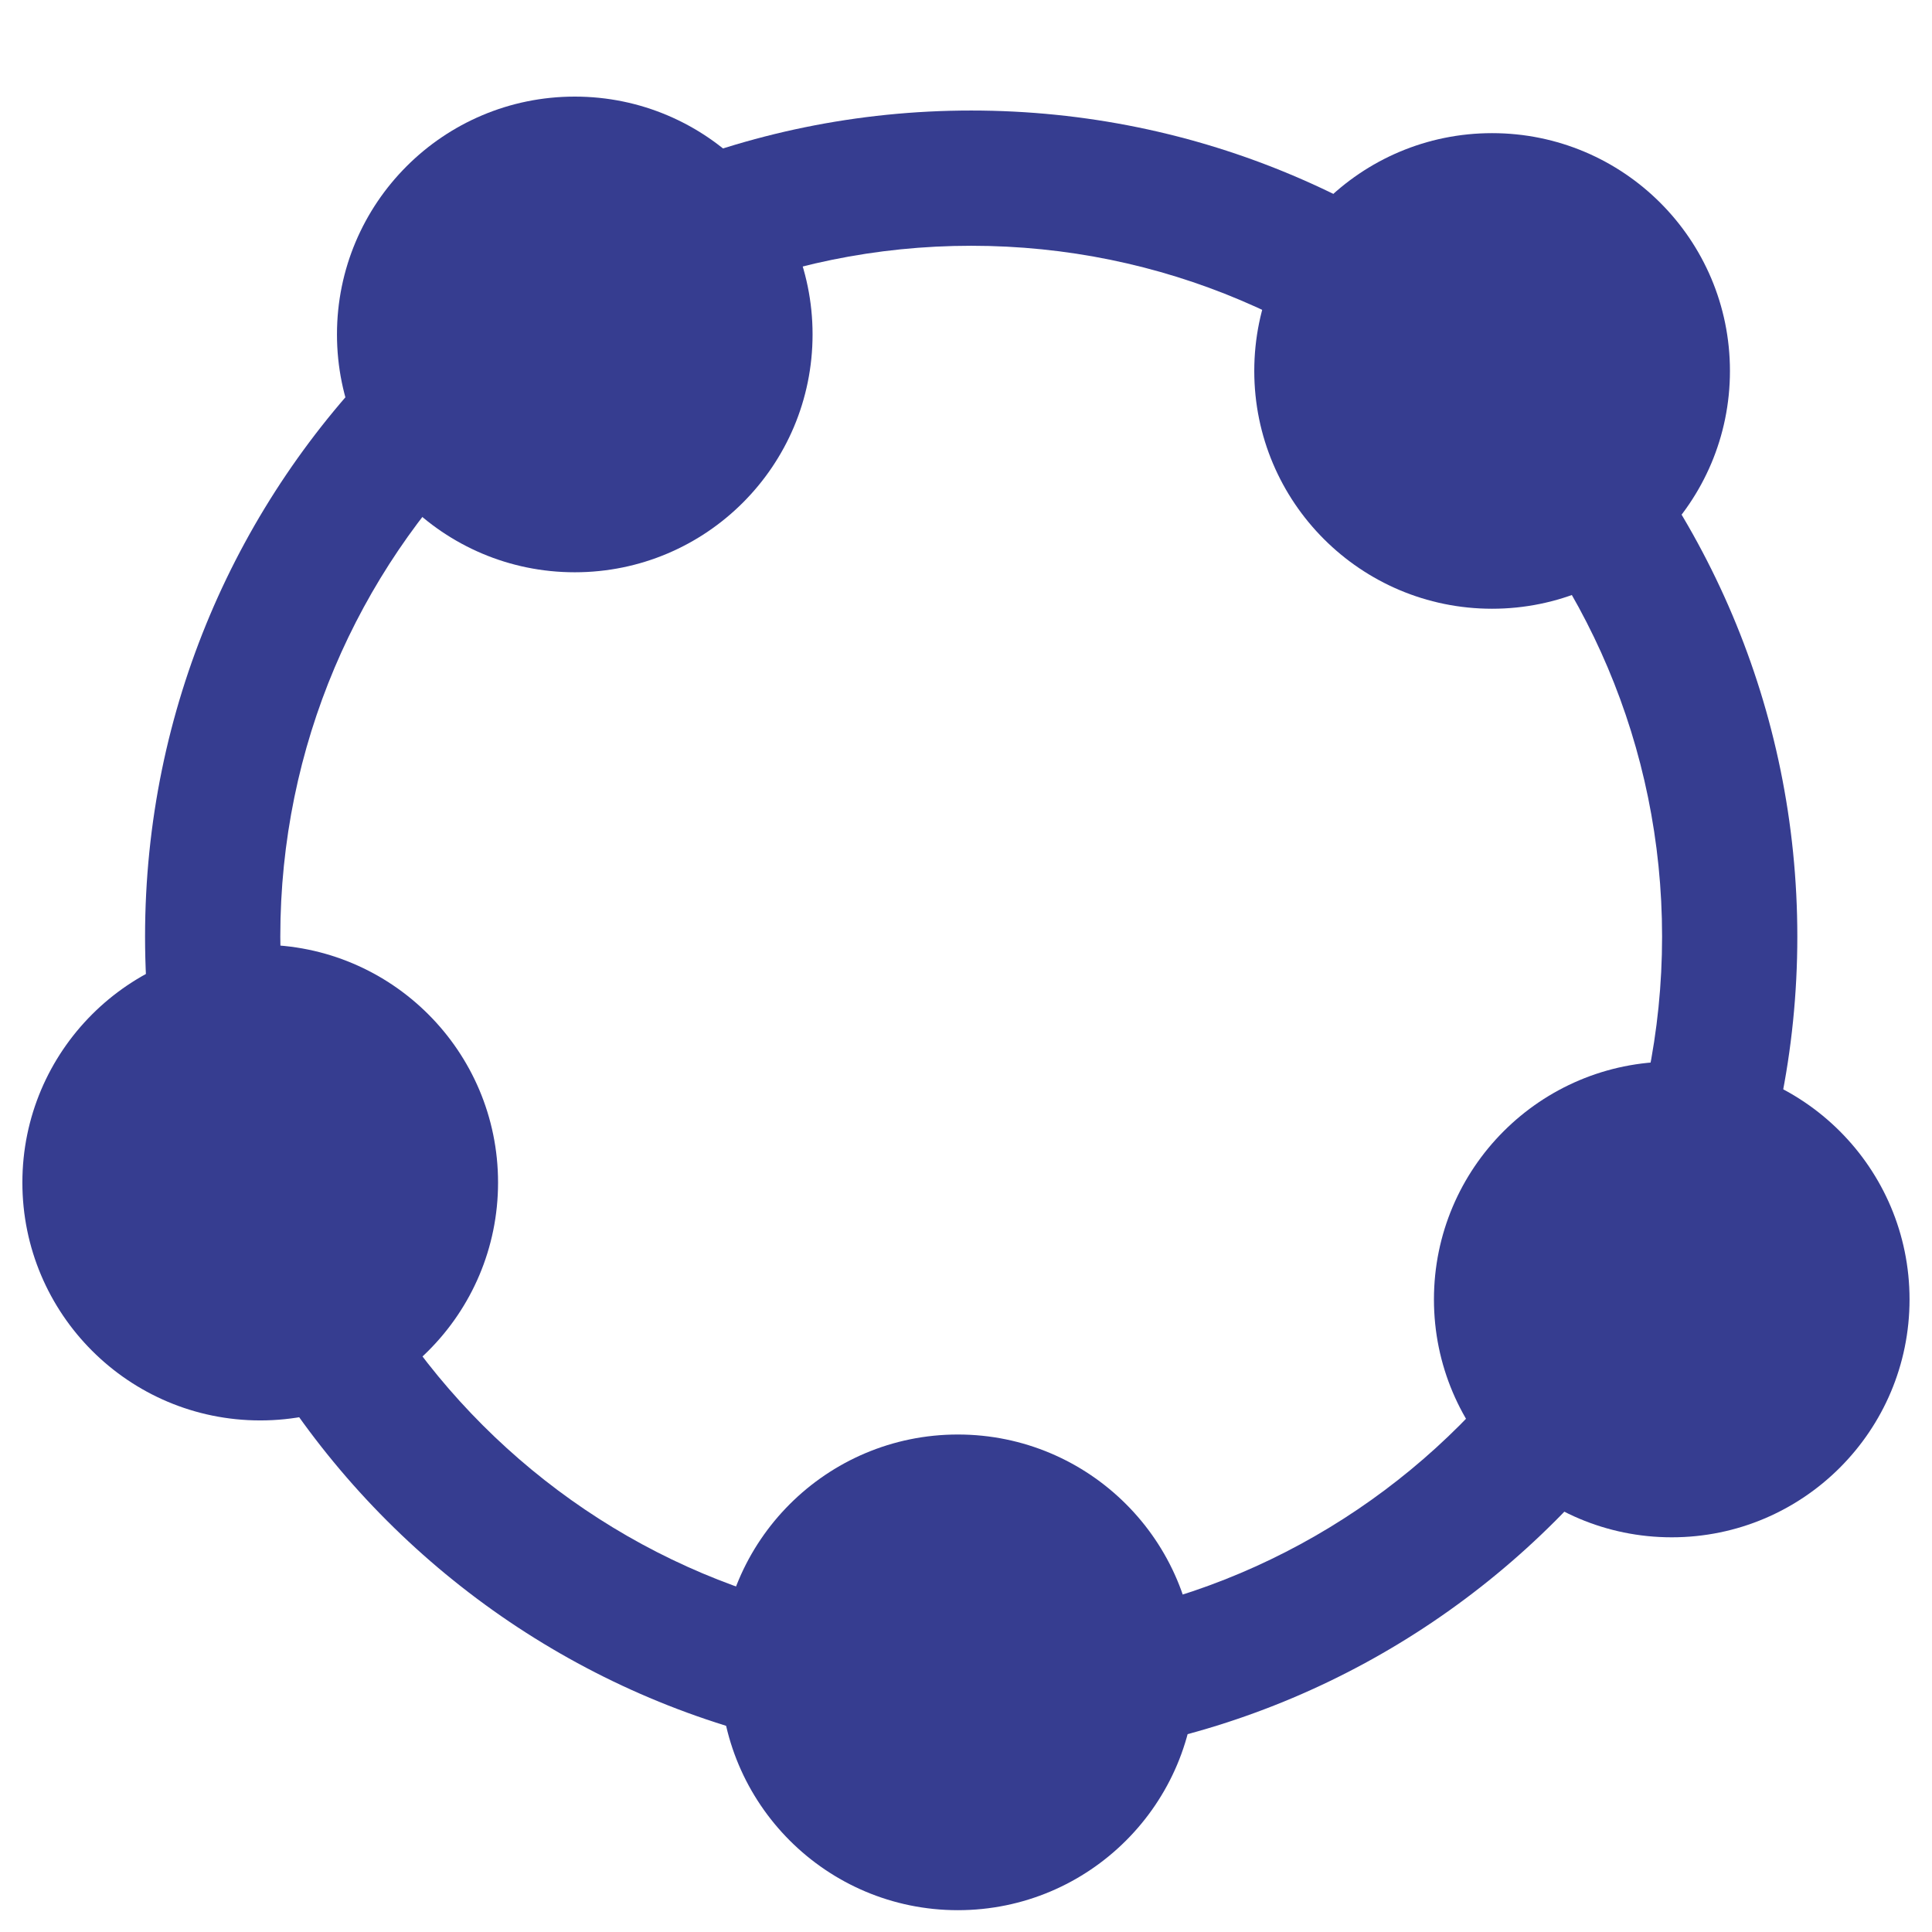
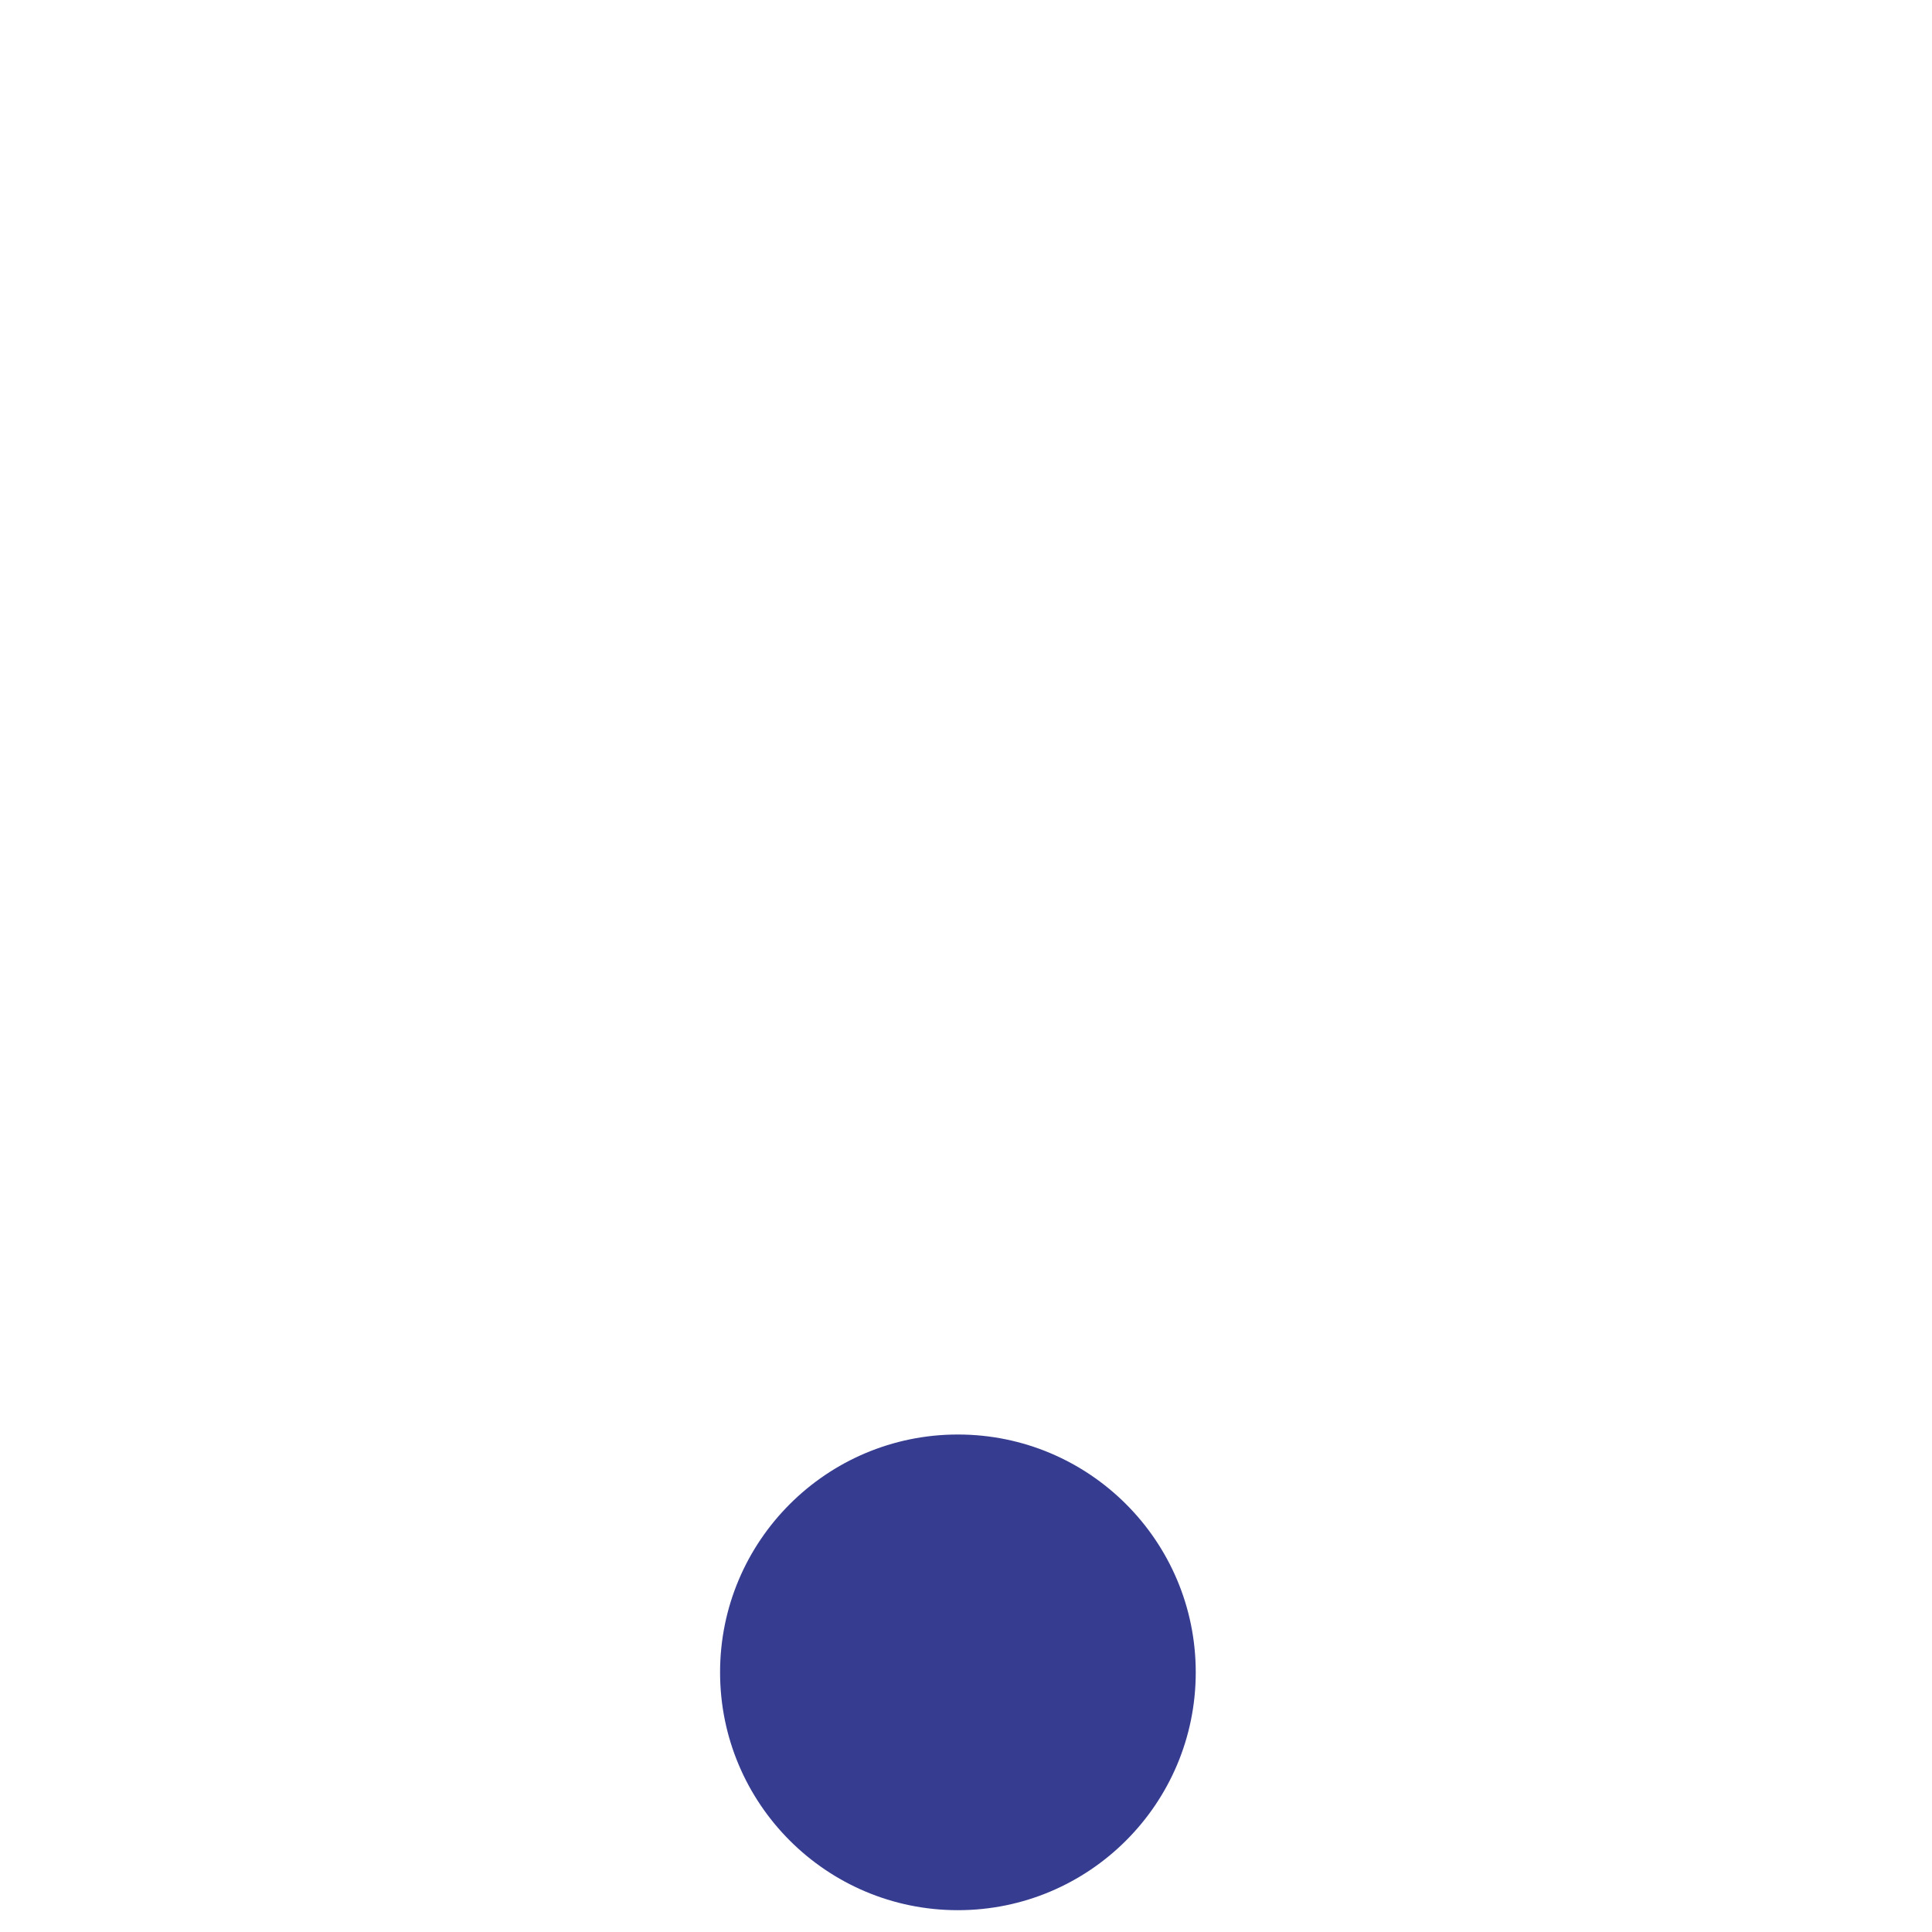
<svg xmlns="http://www.w3.org/2000/svg" width="24" height="24" viewBox="0 0 24 24" fill="none">
-   <path fill-rule="evenodd" clip-rule="evenodd" d="M12.065 3.053C7.325 3.053 3.482 6.895 3.482 11.635C3.482 16.375 7.325 20.218 12.065 20.218C16.805 20.218 20.647 16.375 20.647 11.635C20.647 6.895 16.805 3.053 12.065 3.053ZM1.802 11.635C1.802 5.967 6.397 1.373 12.065 1.373C17.733 1.373 22.327 5.967 22.327 11.635C22.327 17.303 17.733 21.898 12.065 21.898C6.397 21.898 1.802 17.303 1.802 11.635Z" fill="#363D90" />
-   <path d="M18.535 7.562C20.167 7.562 21.49 6.24 21.49 4.608C21.49 2.976 20.167 1.654 18.535 1.654C16.904 1.654 15.581 2.976 15.581 4.608C15.581 6.24 16.904 7.562 18.535 7.562Z" fill="#363D90" />
-   <path d="M20.767 19.097C22.399 19.097 23.721 17.774 23.721 16.142C23.721 14.511 22.399 13.188 20.767 13.188C19.136 13.188 17.813 14.511 17.813 16.142C17.813 17.774 19.136 19.097 20.767 19.097Z" fill="#363D90" />
  <path d="M11.899 23.729C13.531 23.729 14.854 22.406 14.854 20.774C14.854 19.143 13.531 17.82 11.899 17.82C10.268 17.82 8.945 19.143 8.945 20.774C8.945 22.406 10.268 23.729 11.899 23.729Z" fill="#363D90" />
-   <path d="M3.233 17.645C4.865 17.645 6.187 16.322 6.187 14.69C6.187 13.059 4.865 11.736 3.233 11.736C1.601 11.736 0.278 13.059 0.278 14.69C0.278 16.322 1.601 17.645 3.233 17.645Z" fill="#363D90" />
-   <path d="M7.14 7.109C8.772 7.109 10.094 5.786 10.094 4.154C10.094 2.523 8.772 1.2 7.14 1.2C5.508 1.2 4.186 2.523 4.186 4.154C4.186 5.786 5.508 7.109 7.14 7.109Z" fill="#363D90" />
</svg>